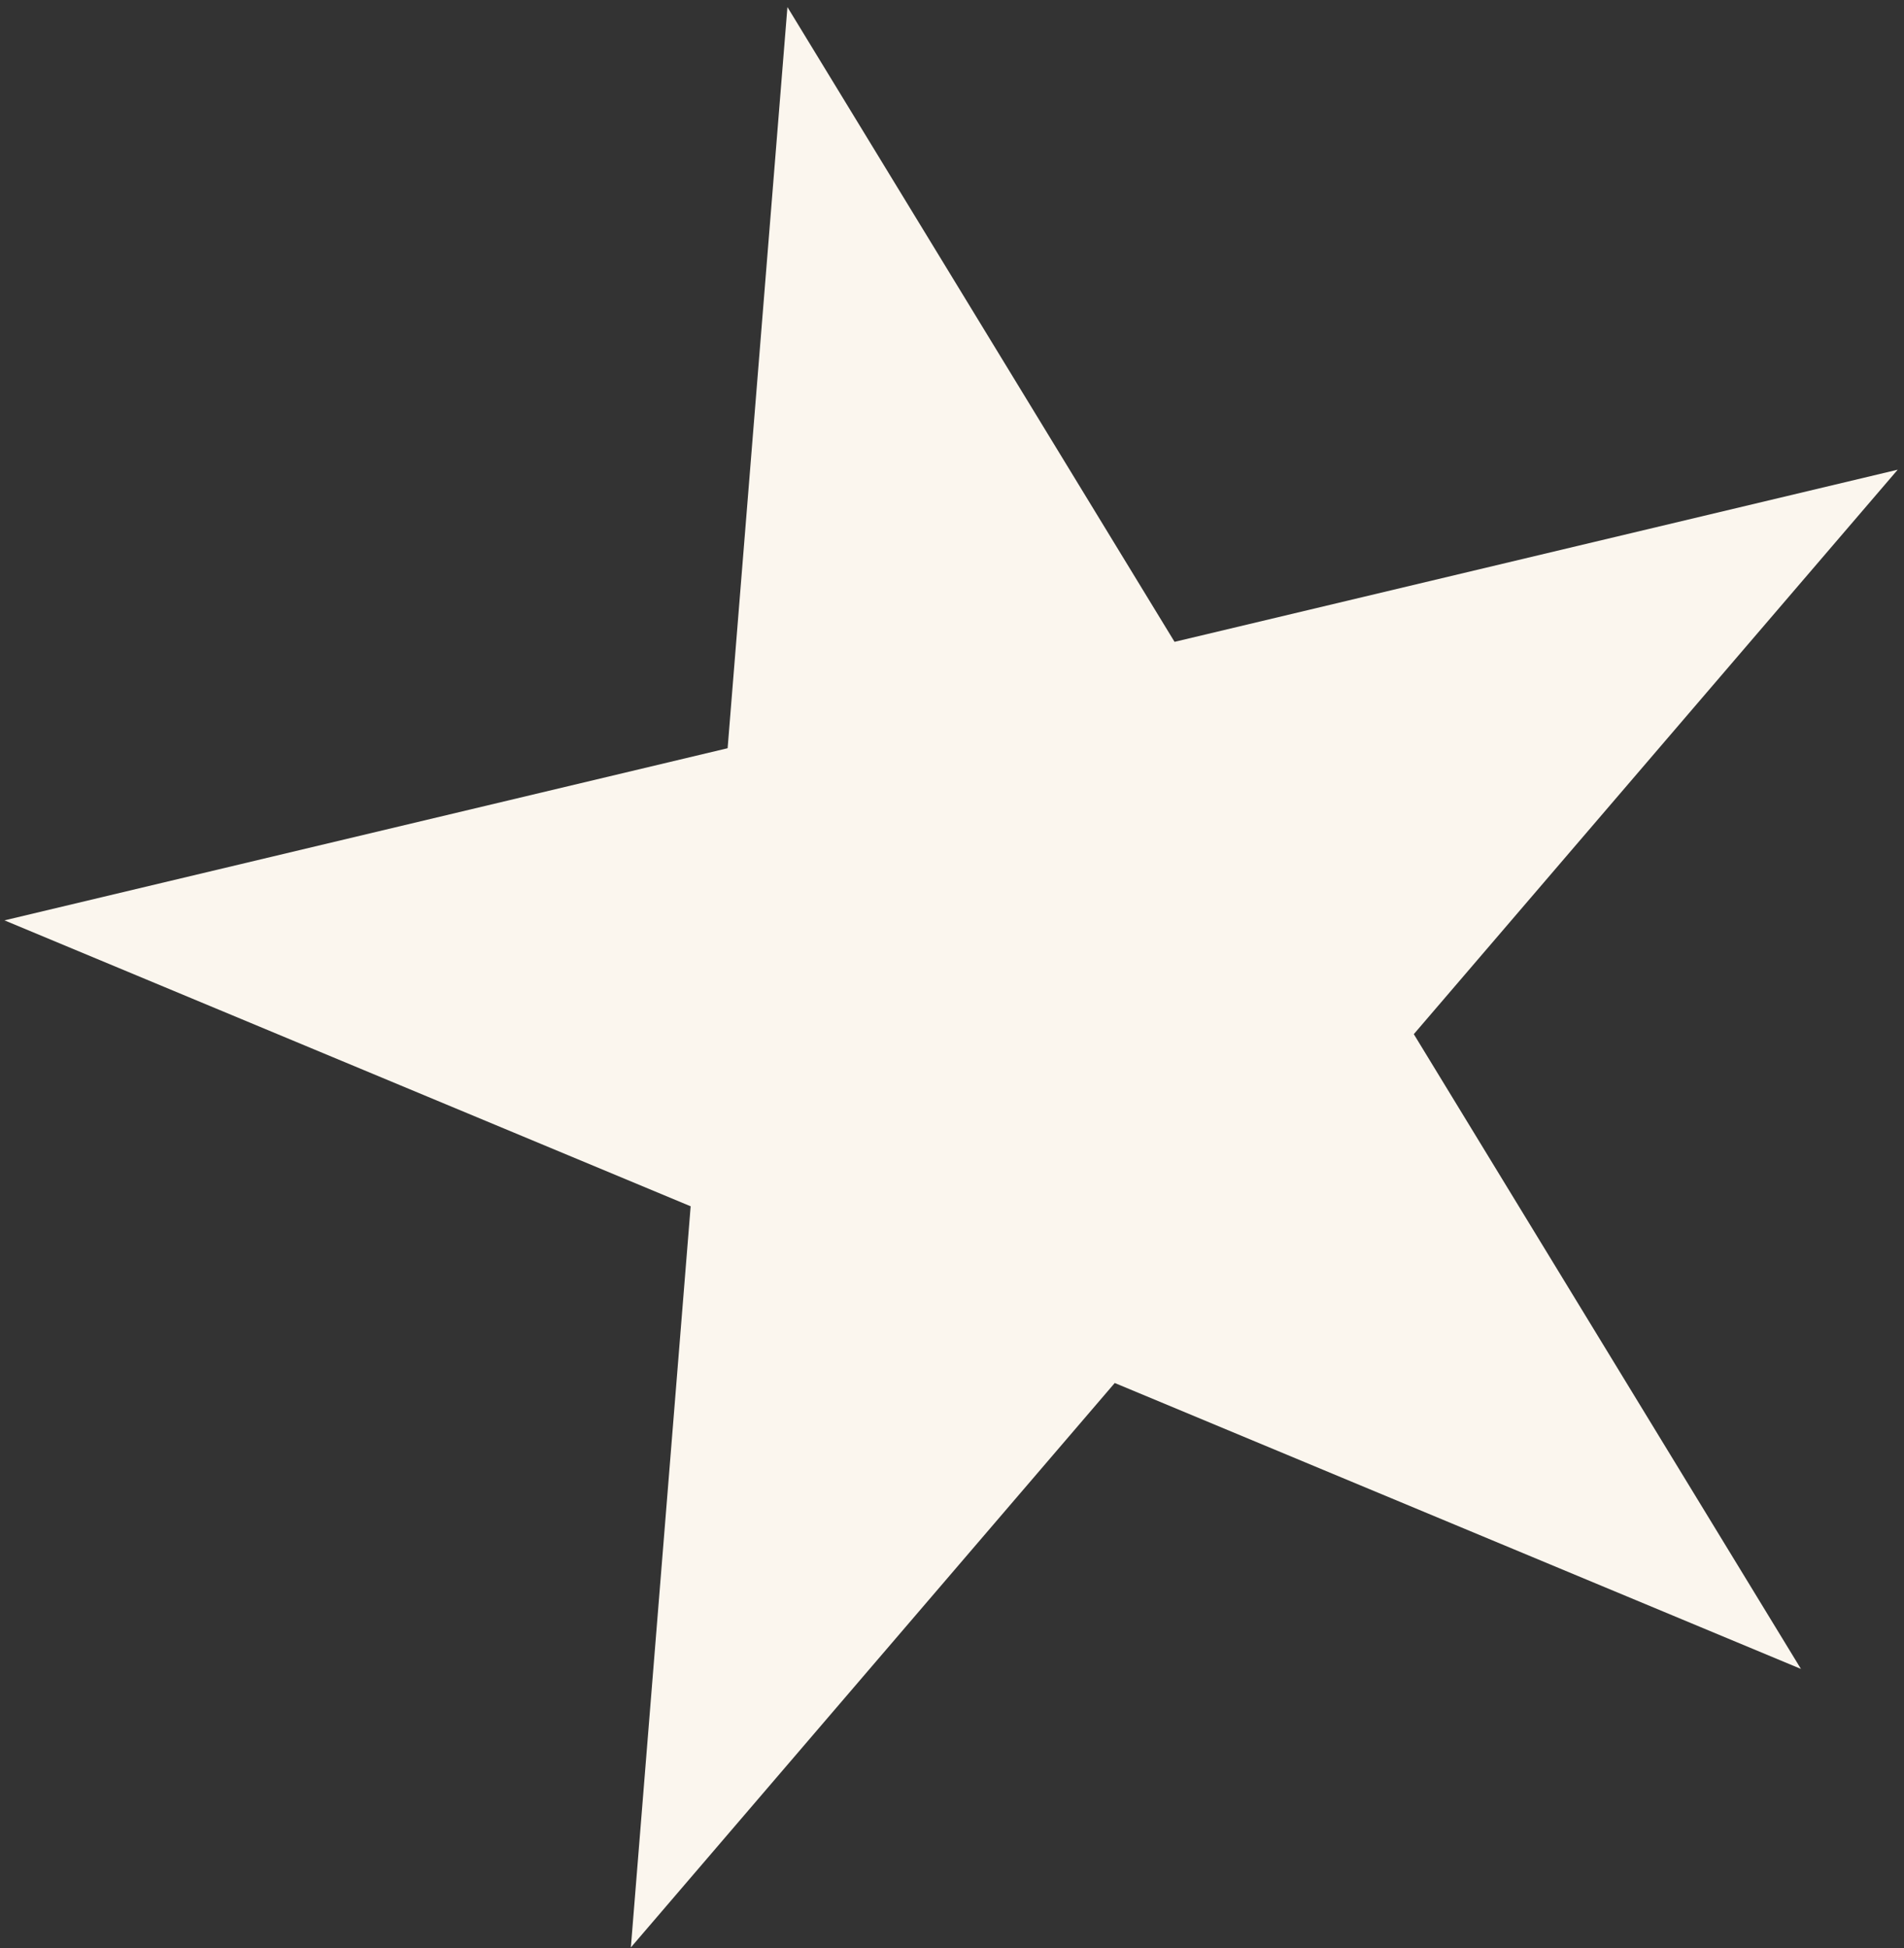
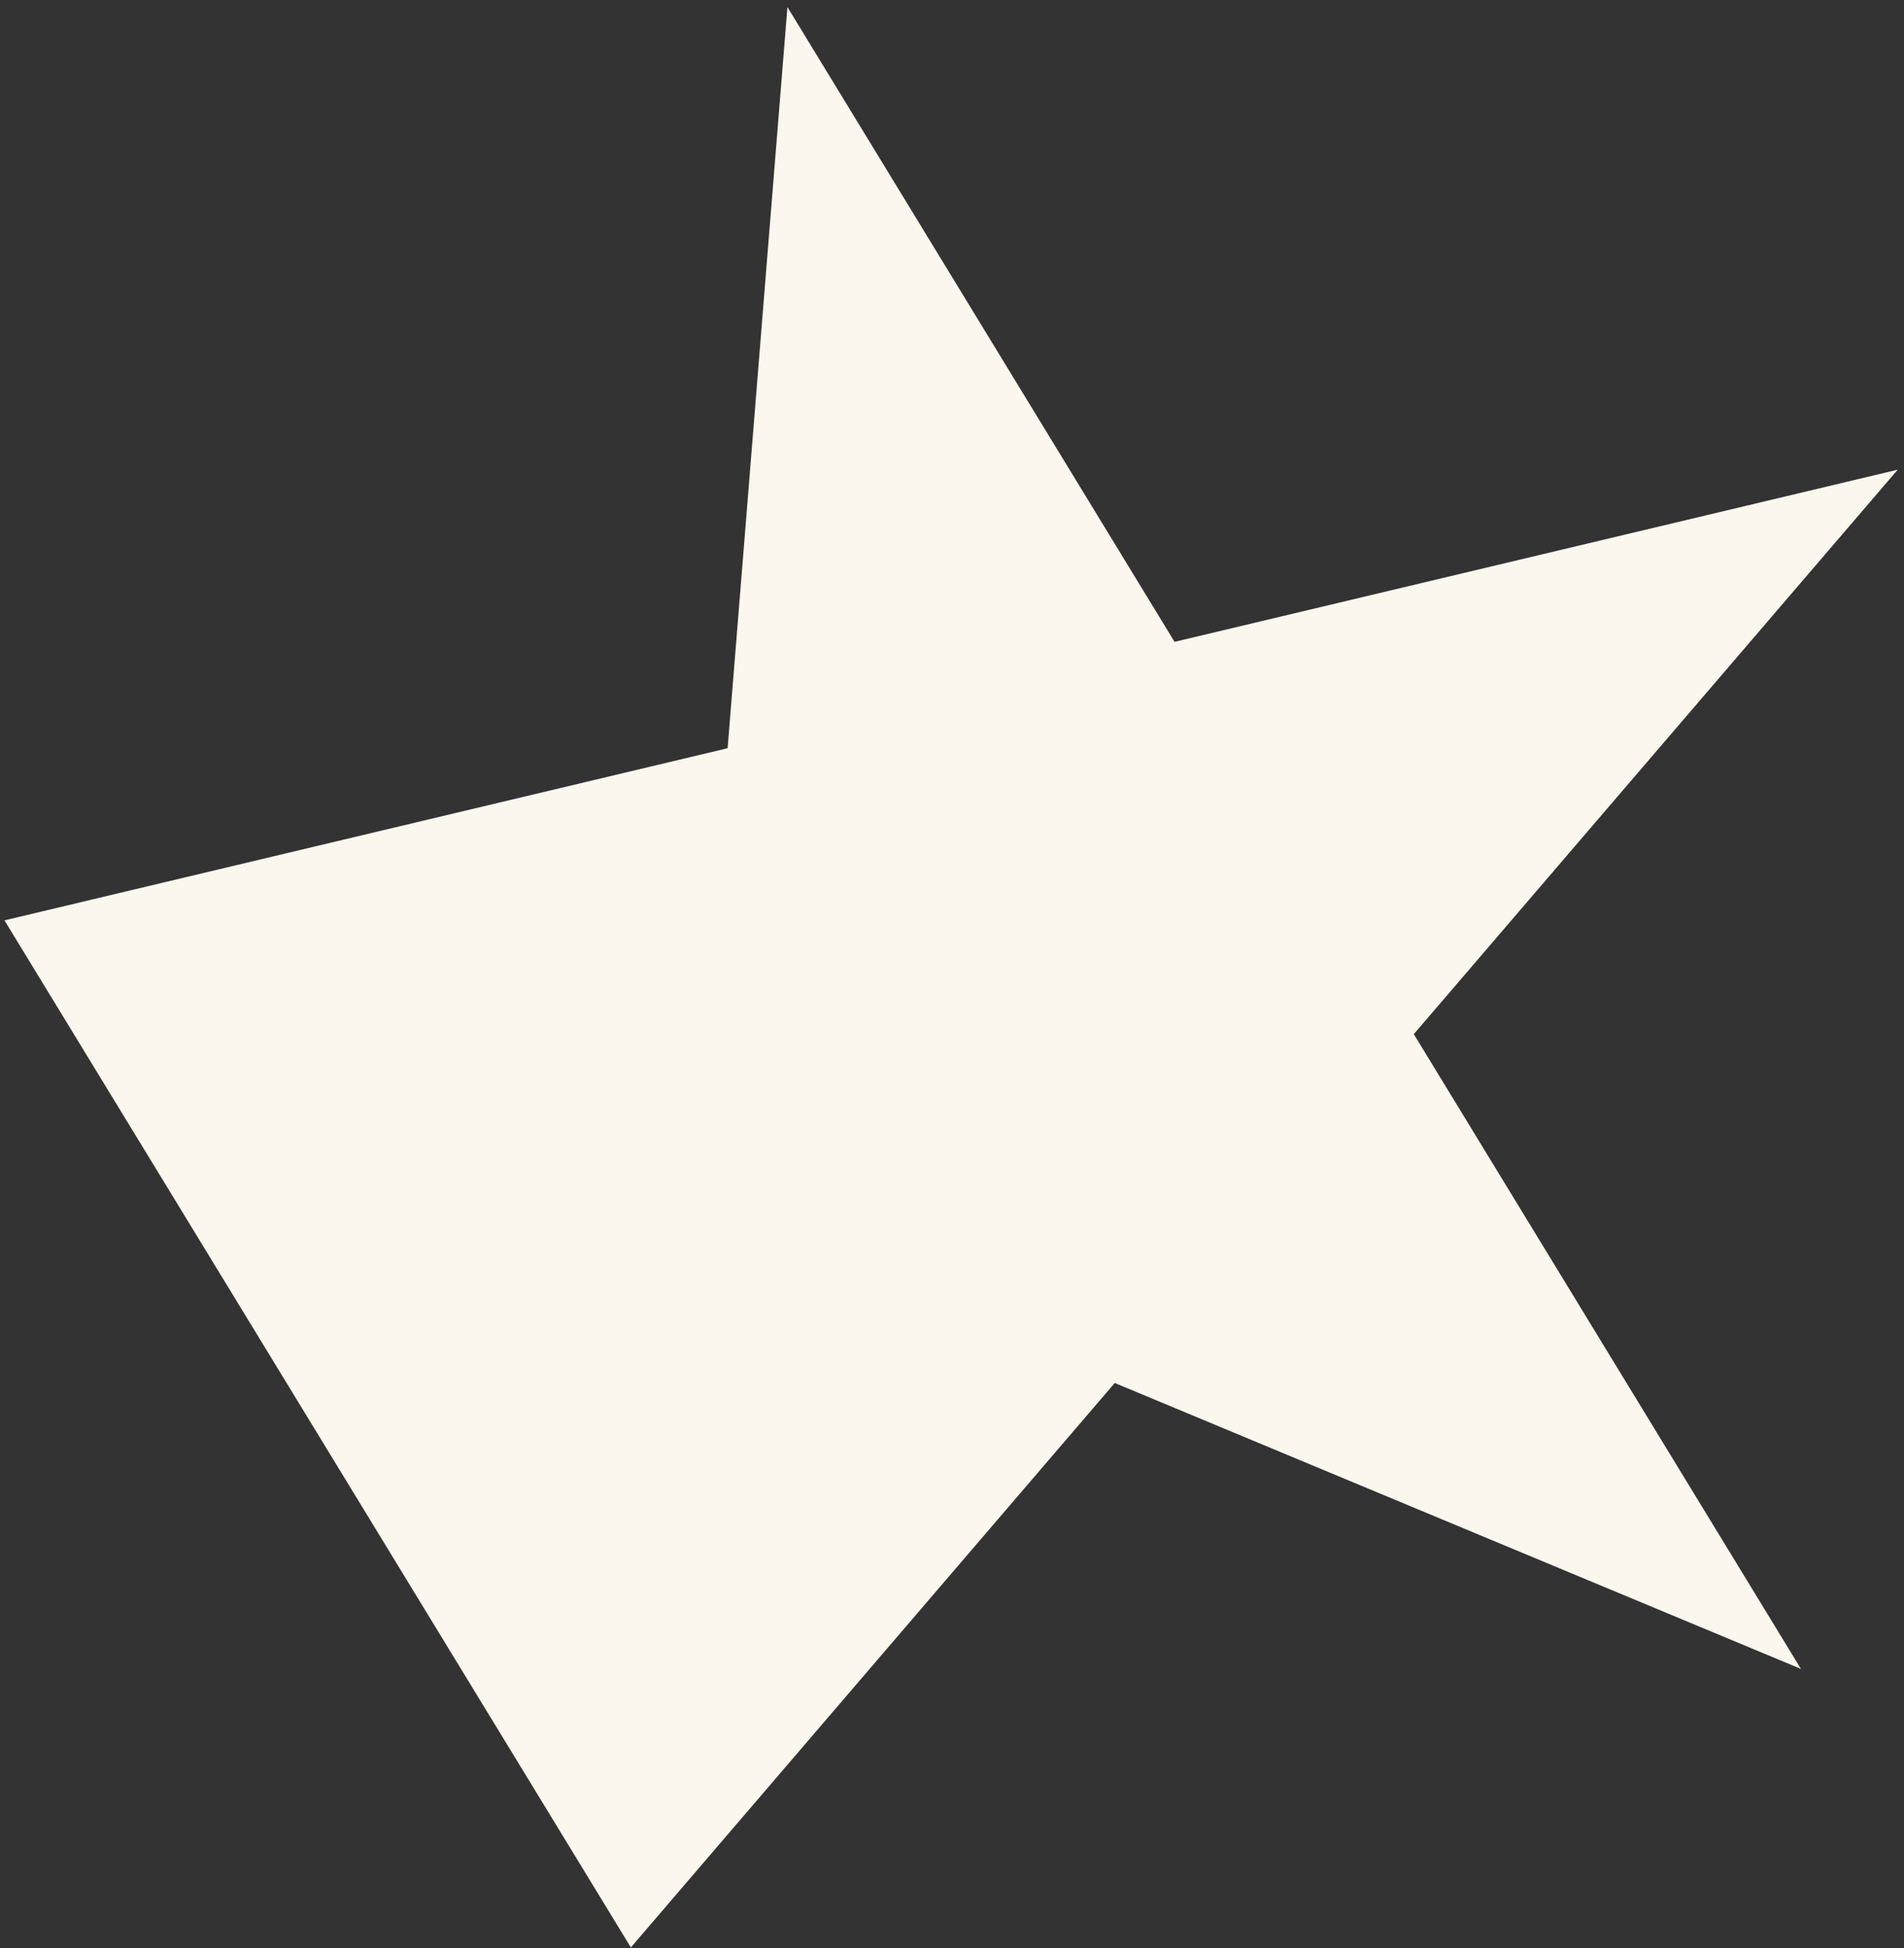
<svg xmlns="http://www.w3.org/2000/svg" width="174" height="178" viewBox="0 0 174 178" fill="none">
  <rect x="0" y="0" width="174" height="178" fill="#333333" stroke="none" />
-   <path d="M71.96 0.645L107.338 58.638L173.425 42.911L129.203 94.479L164.582 152.471L101.873 126.349L57.652 177.916L63.117 110.205L0.408 84.083L66.495 68.357L71.96 0.645Z" fill="#FBF6EE" />
+   <path d="M71.96 0.645L107.338 58.638L173.425 42.911L129.203 94.479L164.582 152.471L101.873 126.349L57.652 177.916L0.408 84.083L66.495 68.357L71.96 0.645Z" fill="#FBF6EE" />
</svg>